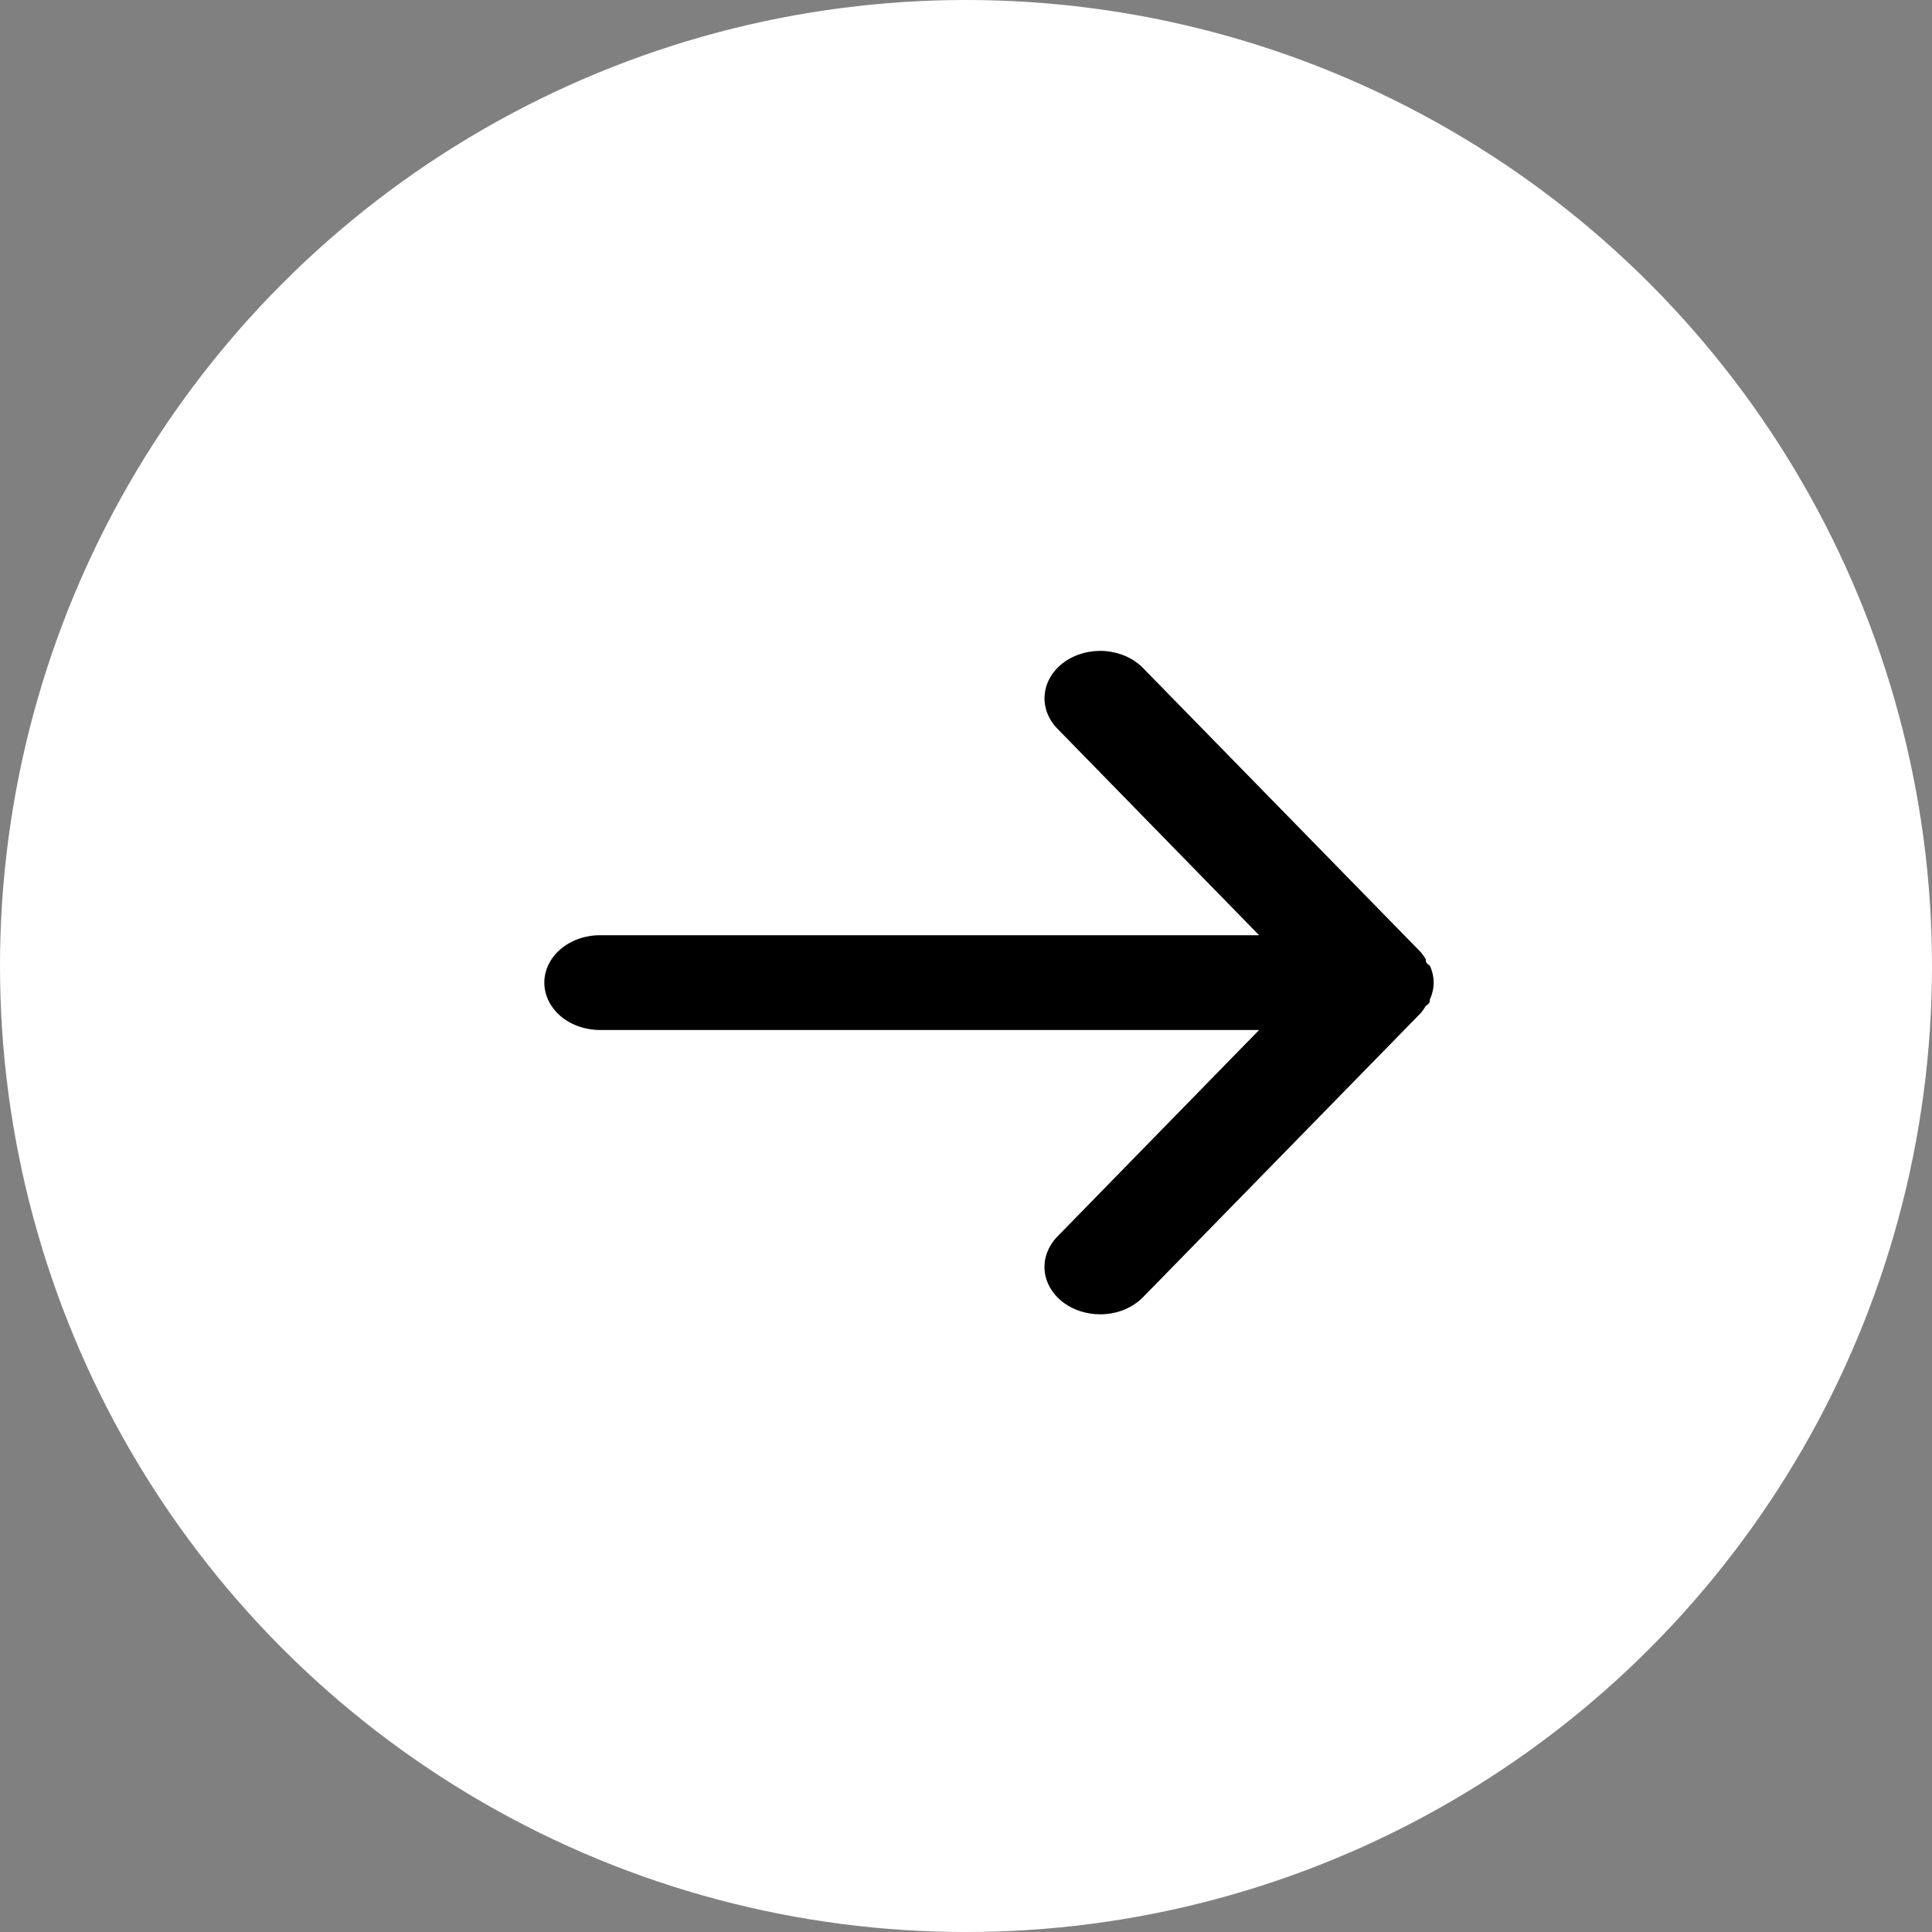
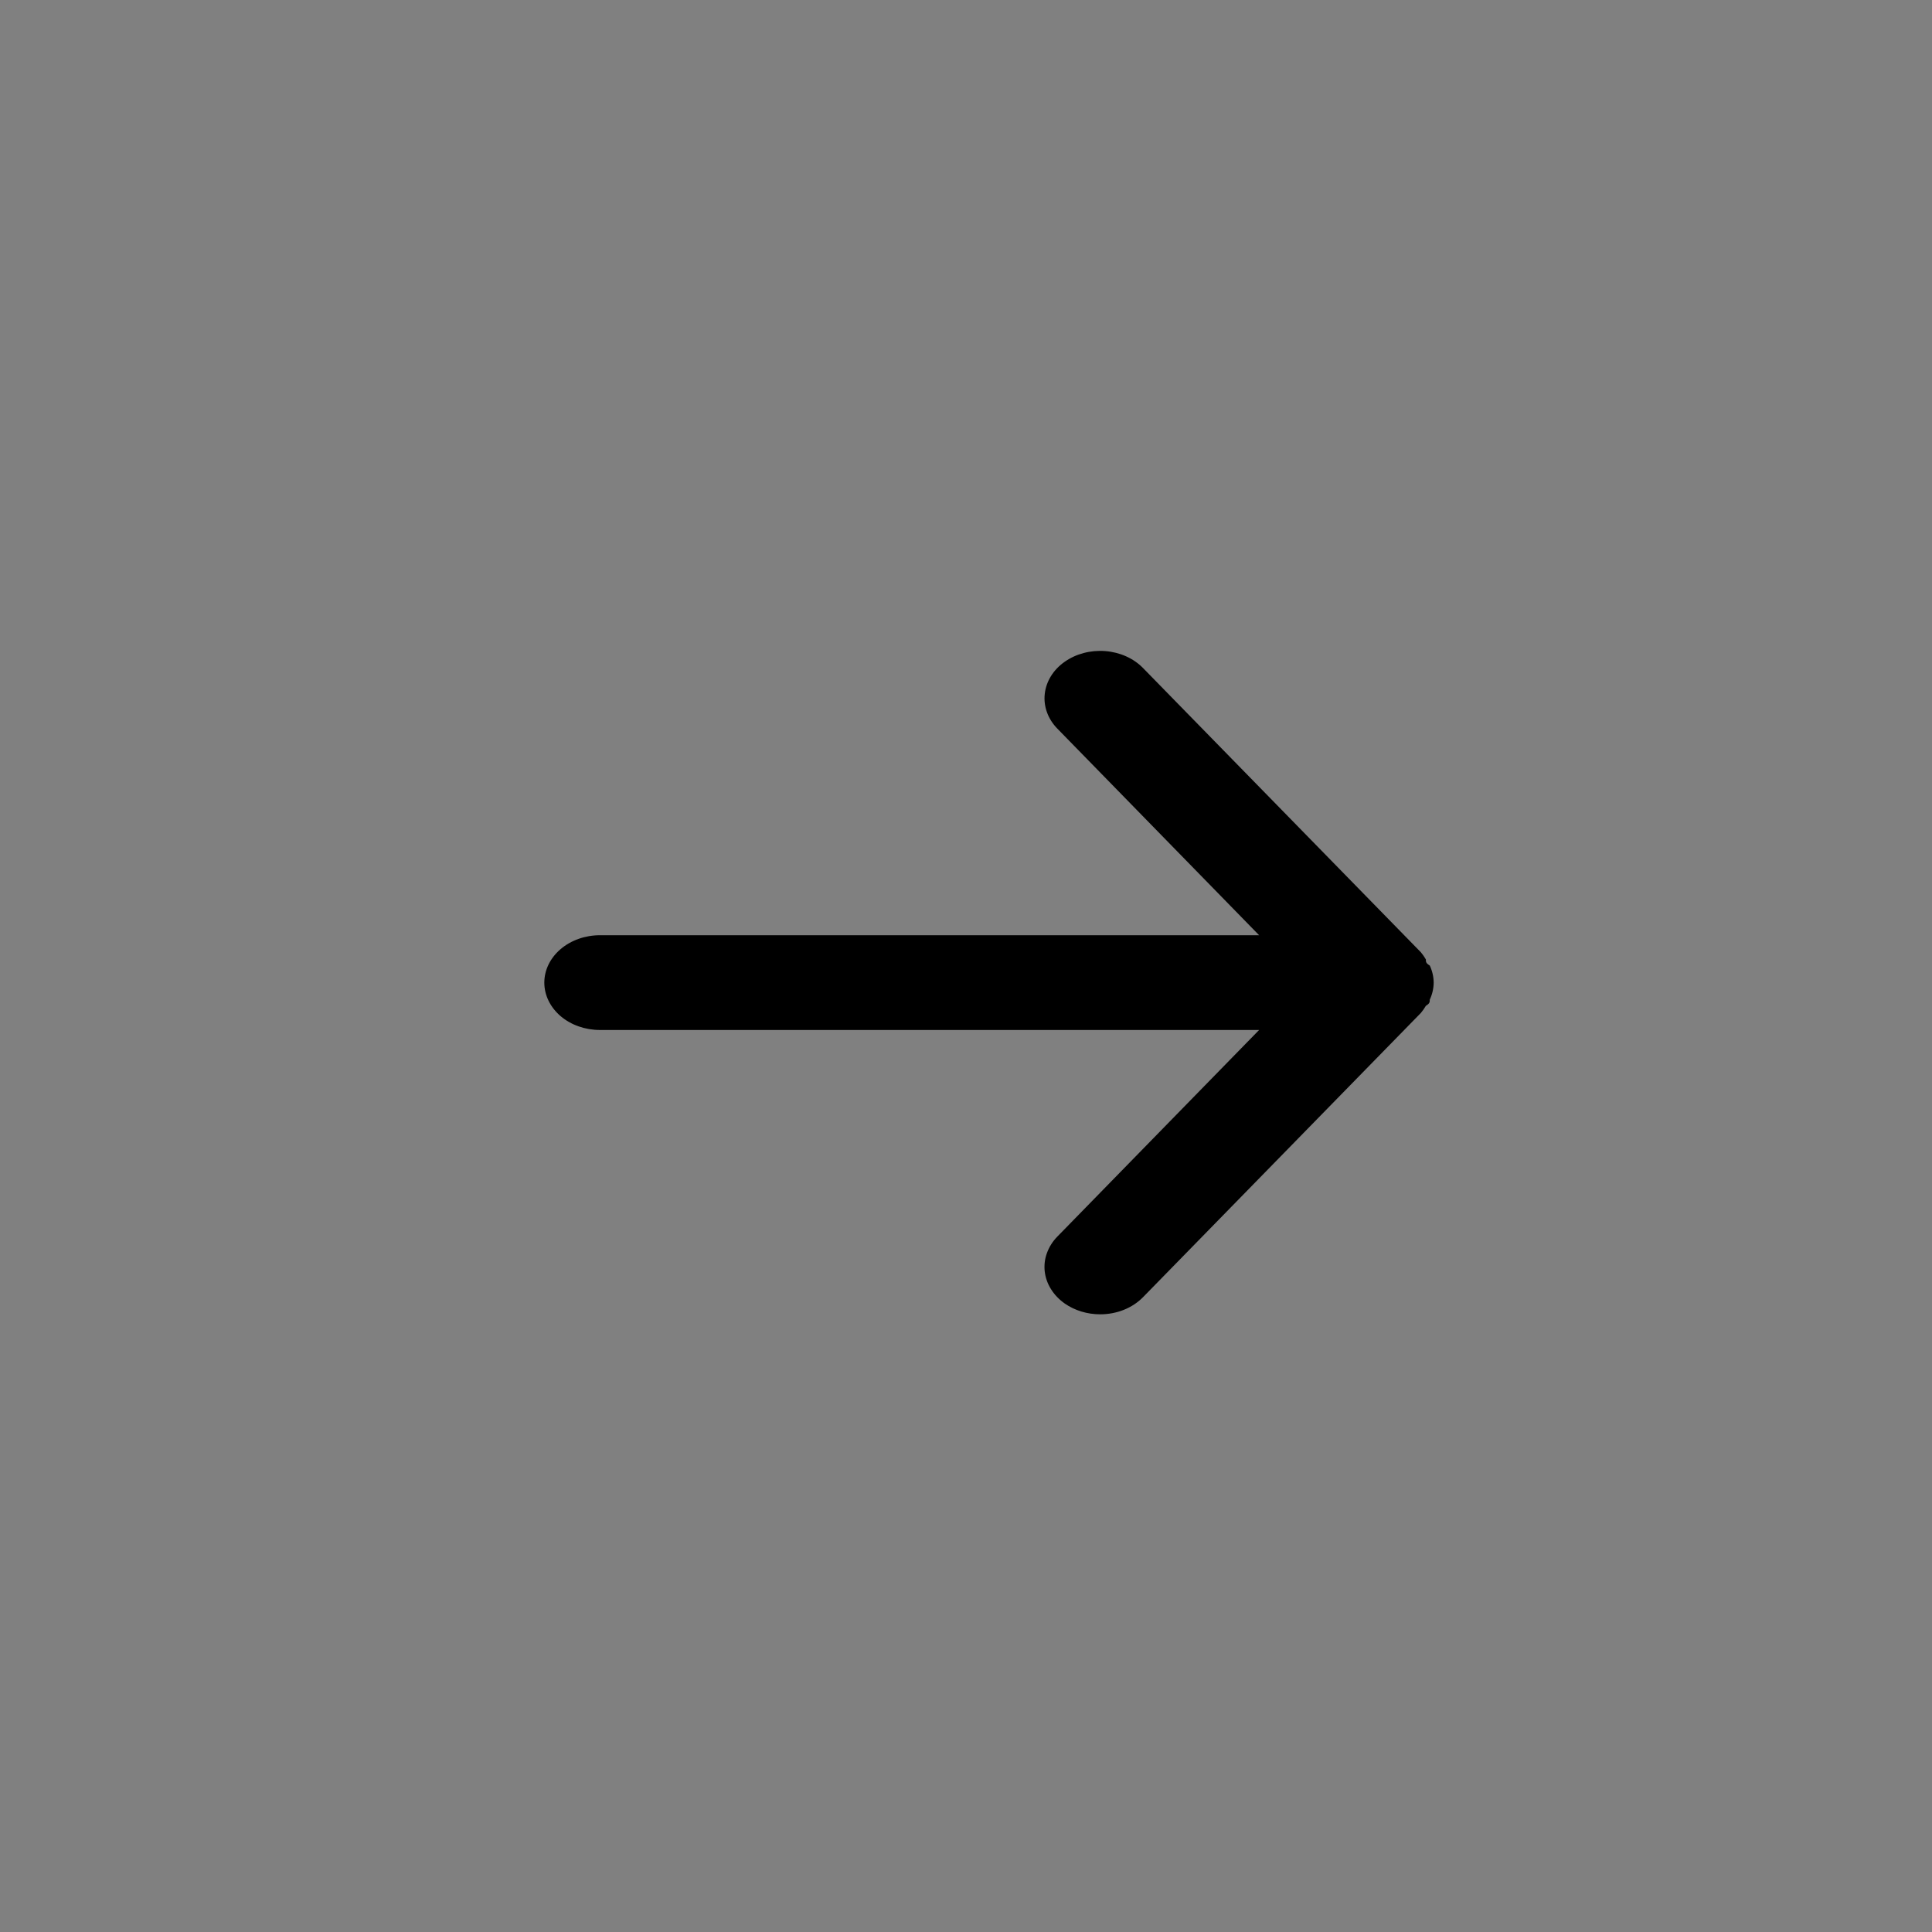
<svg xmlns="http://www.w3.org/2000/svg" width="42" height="42" viewBox="0 0 42 42" fill="none">
  <rect x="0" y="0" width="42" height="42" fill="#808080" stroke="none" />
-   <circle cx="21" cy="21" r="21" fill="white" />
  <path d="M13.042 20.331H27.372L22.986 15.84C22.781 15.63 22.682 15.358 22.712 15.086C22.741 14.814 22.896 14.562 23.143 14.388C23.39 14.213 23.708 14.129 24.028 14.154C24.347 14.179 24.642 14.311 24.847 14.521L30.889 20.702C30.929 20.751 30.966 20.803 30.997 20.857C30.997 20.908 30.997 20.939 31.082 20.99C31.137 21.108 31.166 21.234 31.167 21.361C31.166 21.488 31.137 21.614 31.082 21.732C31.082 21.784 31.082 21.814 30.997 21.866C30.966 21.92 30.929 21.971 30.889 22.02L24.847 28.201C24.733 28.317 24.591 28.411 24.43 28.475C24.27 28.539 24.094 28.572 23.917 28.572C23.634 28.572 23.361 28.488 23.143 28.335C23.021 28.248 22.92 28.142 22.846 28.022C22.771 27.902 22.726 27.771 22.711 27.636C22.697 27.501 22.713 27.365 22.761 27.236C22.808 27.107 22.884 26.986 22.986 26.882L27.372 22.391H13.042C12.721 22.391 12.414 22.283 12.187 22.09C11.961 21.896 11.833 21.634 11.833 21.361C11.833 21.088 11.961 20.826 12.187 20.633C12.414 20.44 12.721 20.331 13.042 20.331Z" fill="black" />
</svg>